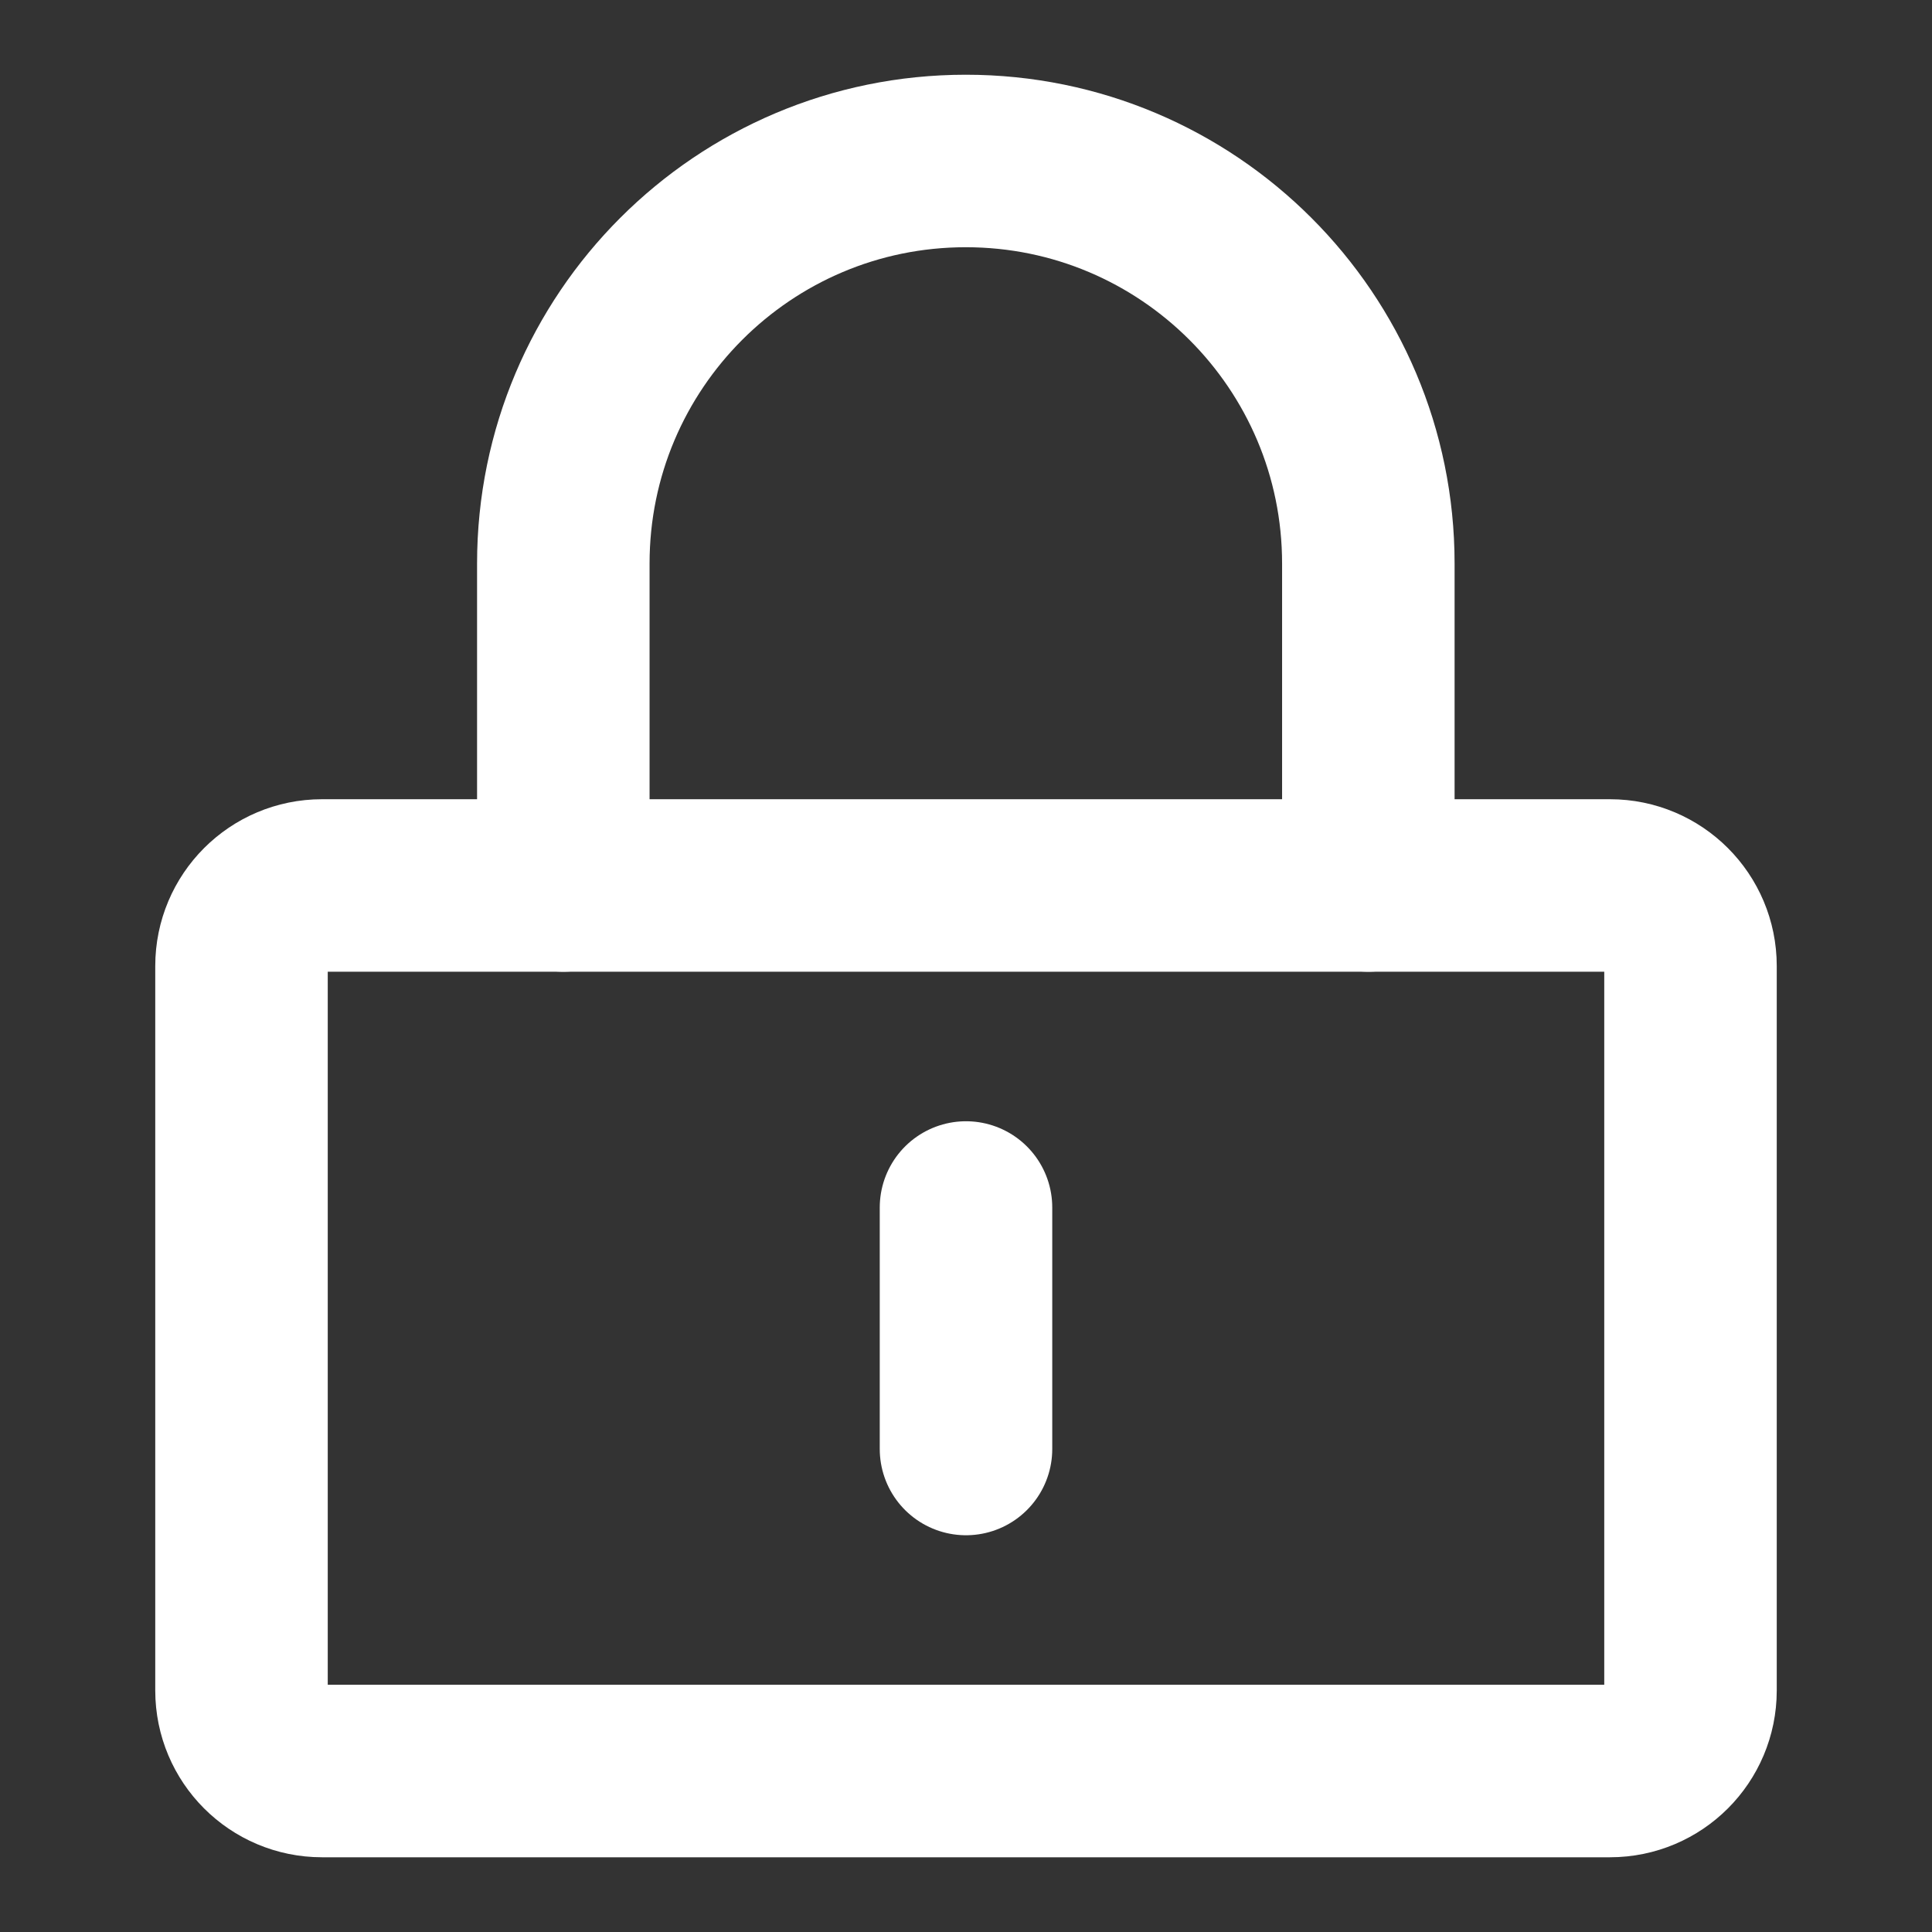
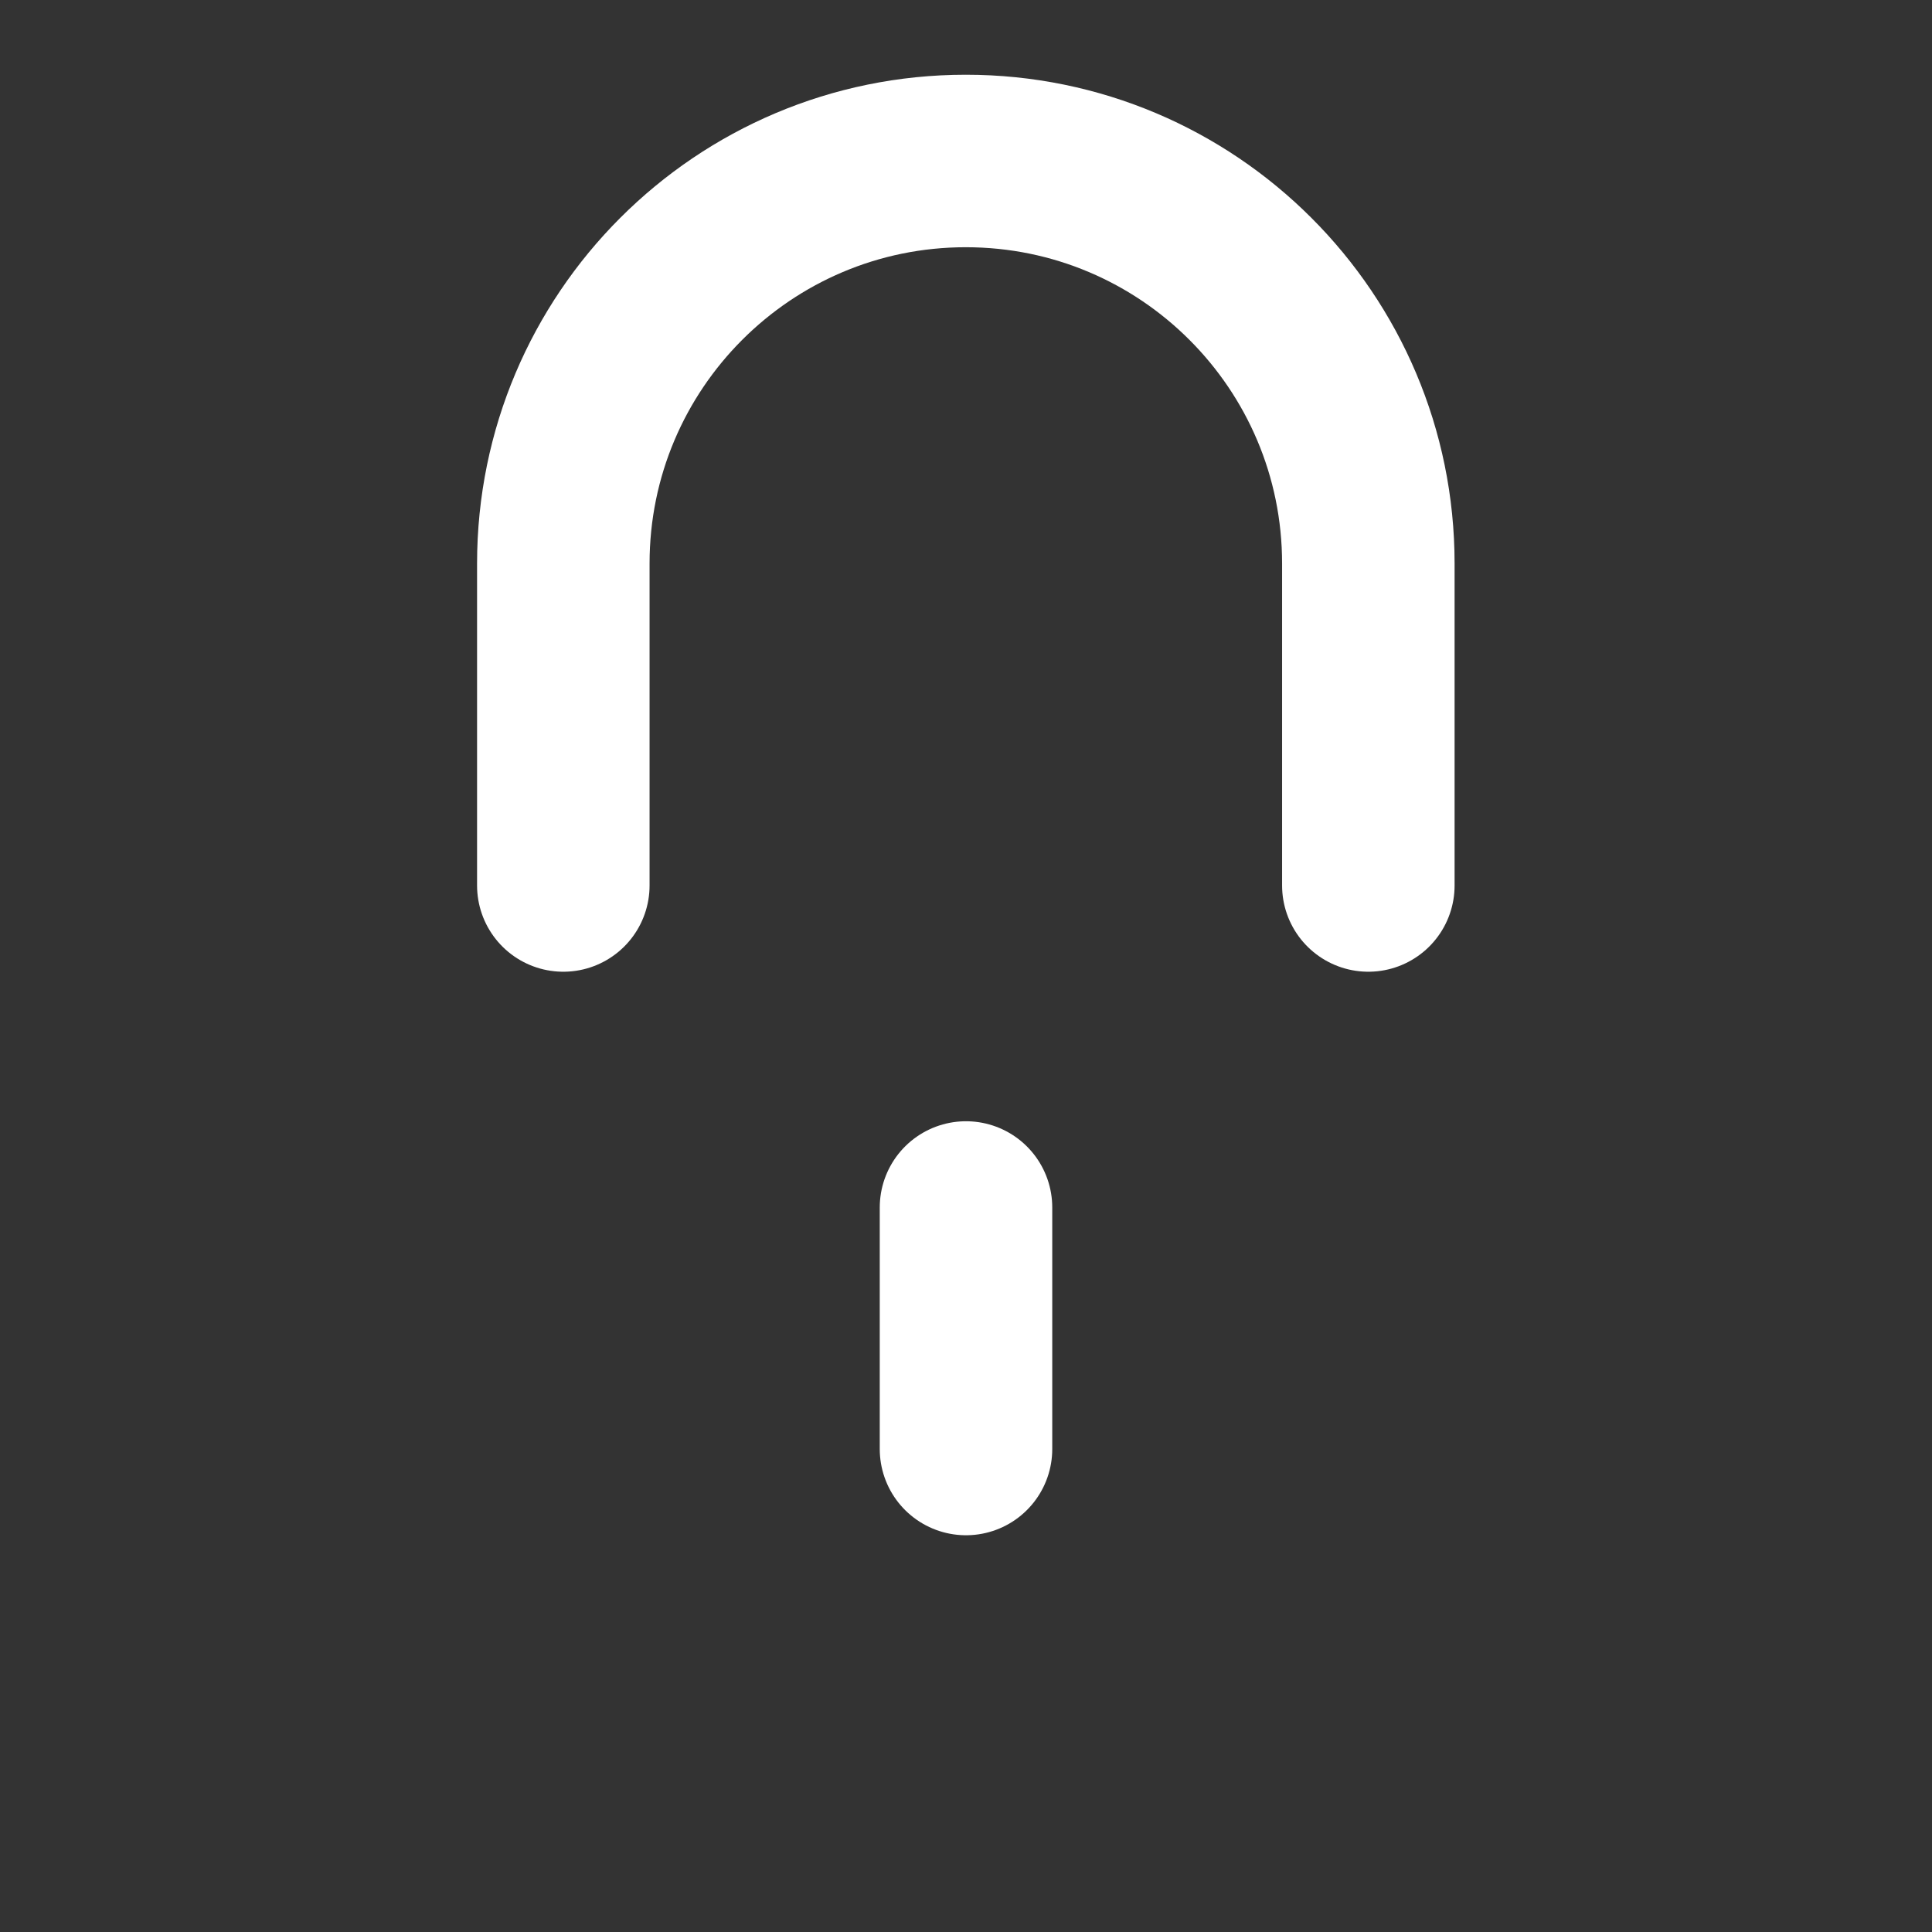
<svg xmlns="http://www.w3.org/2000/svg" width="28" height="28" viewBox="0 0 28 28" fill="none">
  <rect x="0" y="0" width="28" height="28" fill="#333333" stroke="none" />
-   <path d="M23.333 12.833H4.667C4.022 12.833 3.5 13.356 3.5 14V24.5C3.5 25.144 4.022 25.667 4.667 25.667H23.333C23.978 25.667 24.5 25.144 24.5 24.5V14C24.5 13.356 23.978 12.833 23.333 12.833Z" stroke="white" stroke-width="2.5" stroke-linejoin="round" />
  <path d="M8.164 12.833V8.167C8.164 4.945 10.776 2.333 13.997 2.333C17.219 2.333 19.831 4.945 19.831 8.167V12.833" stroke="white" stroke-width="2.5" stroke-linecap="round" stroke-linejoin="round" />
  <path d="M14 17.5V21" stroke="white" stroke-width="2.5" stroke-linecap="round" stroke-linejoin="round" />
</svg>